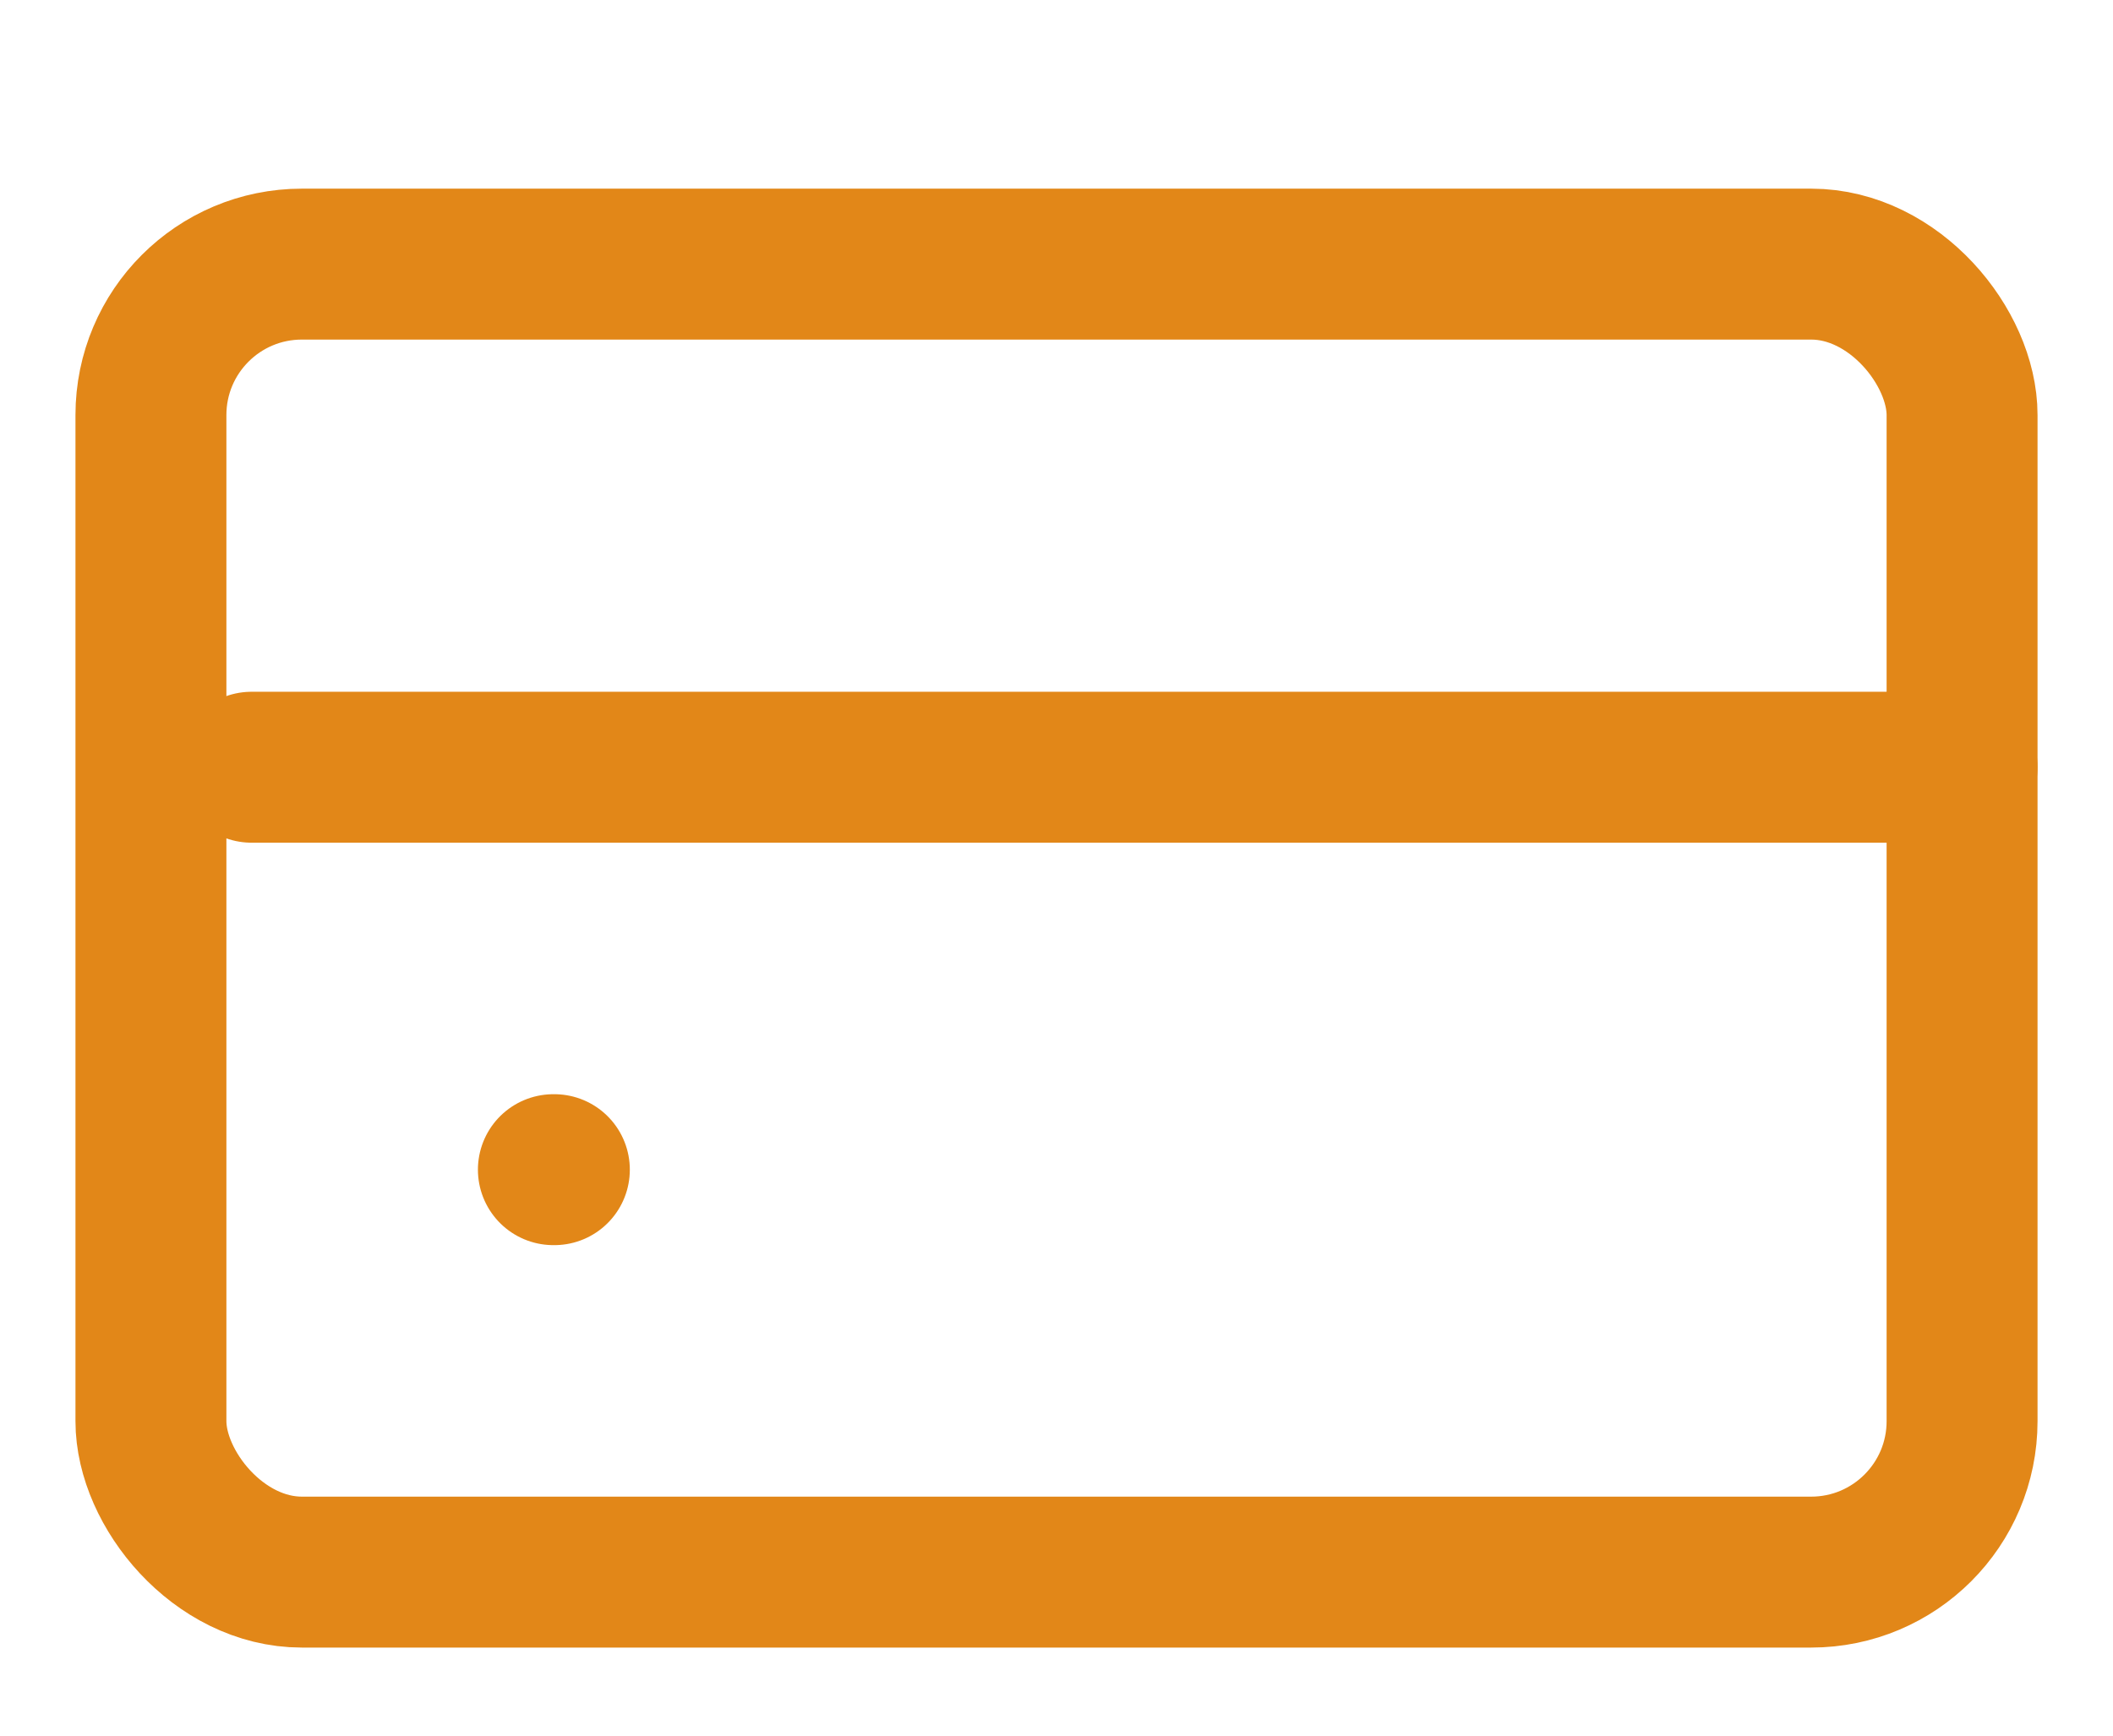
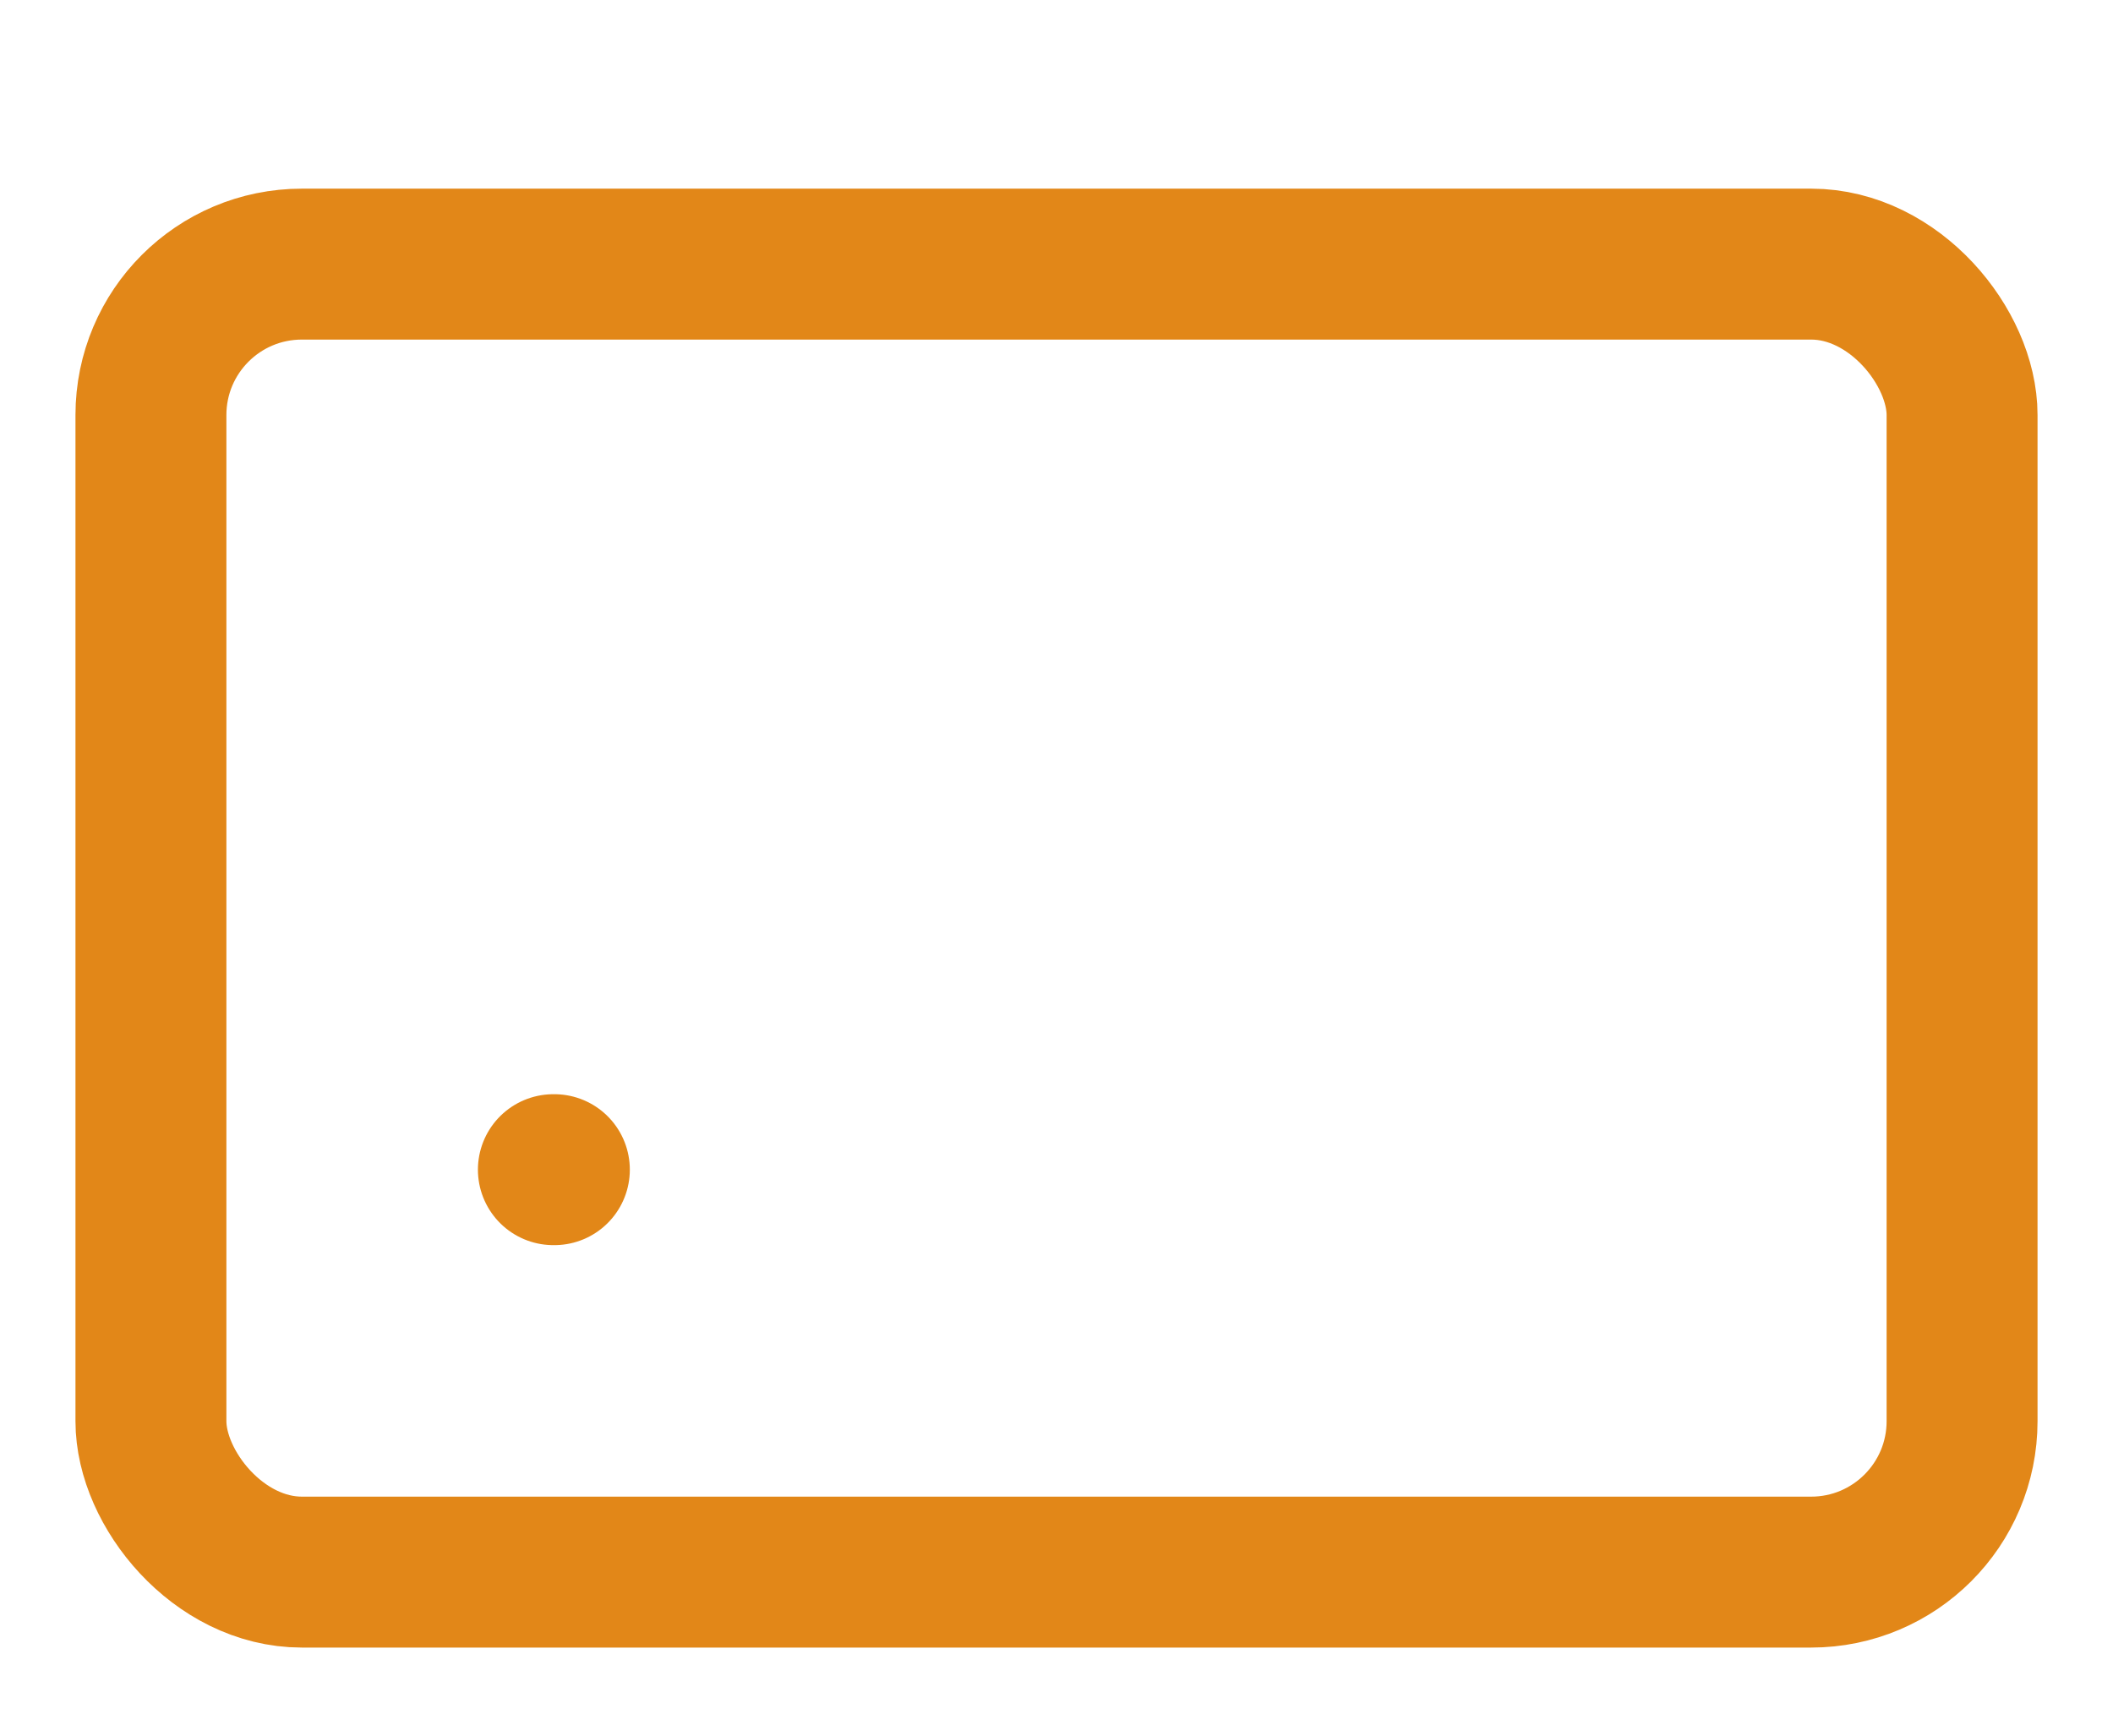
<svg xmlns="http://www.w3.org/2000/svg" width="28" height="23" viewBox="0 0 28 23" fill="none">
  <rect x="2" y="3.5" width="24" height="17.333" rx="2" stroke="#E28718" stroke-width="2" />
  <path d="M7.333 15.5H7.346" stroke="#E28718" stroke-width="2" stroke-linecap="round" />
-   <path d="M3.333 10.167H26" stroke="#E28718" stroke-width="2" stroke-linecap="round" />
</svg>